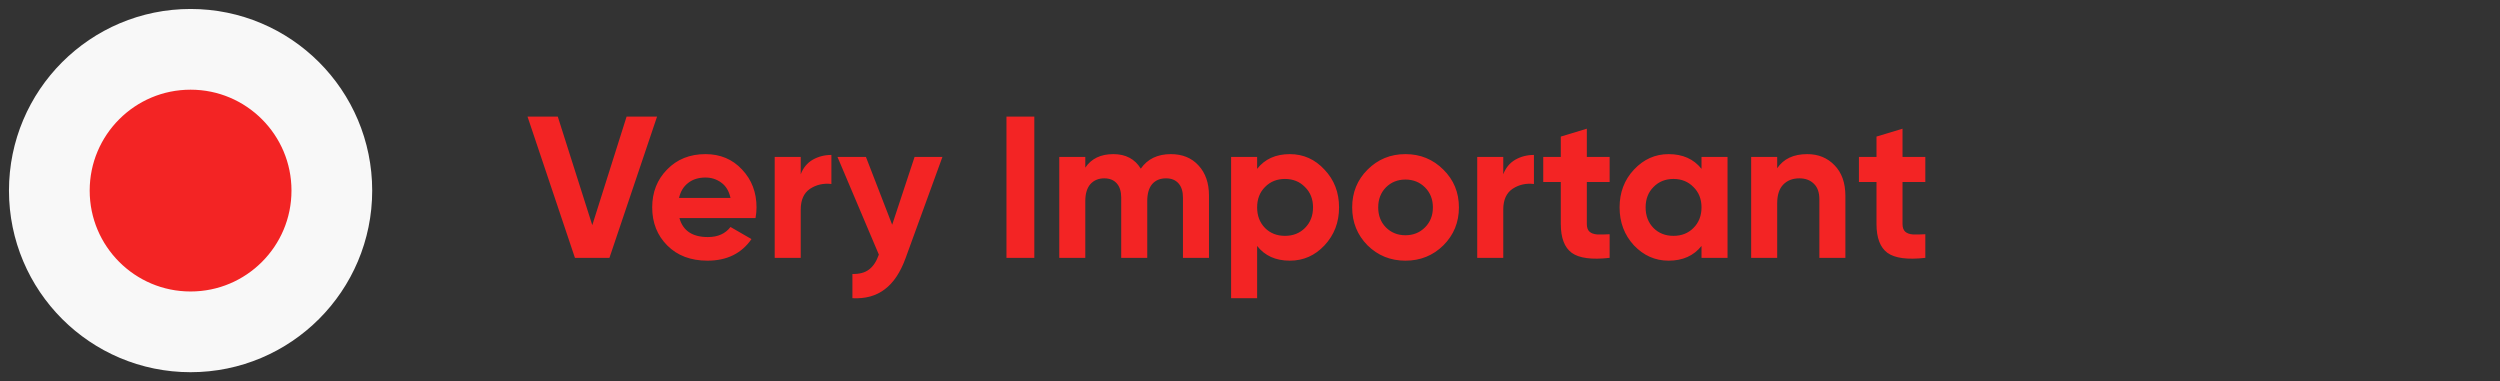
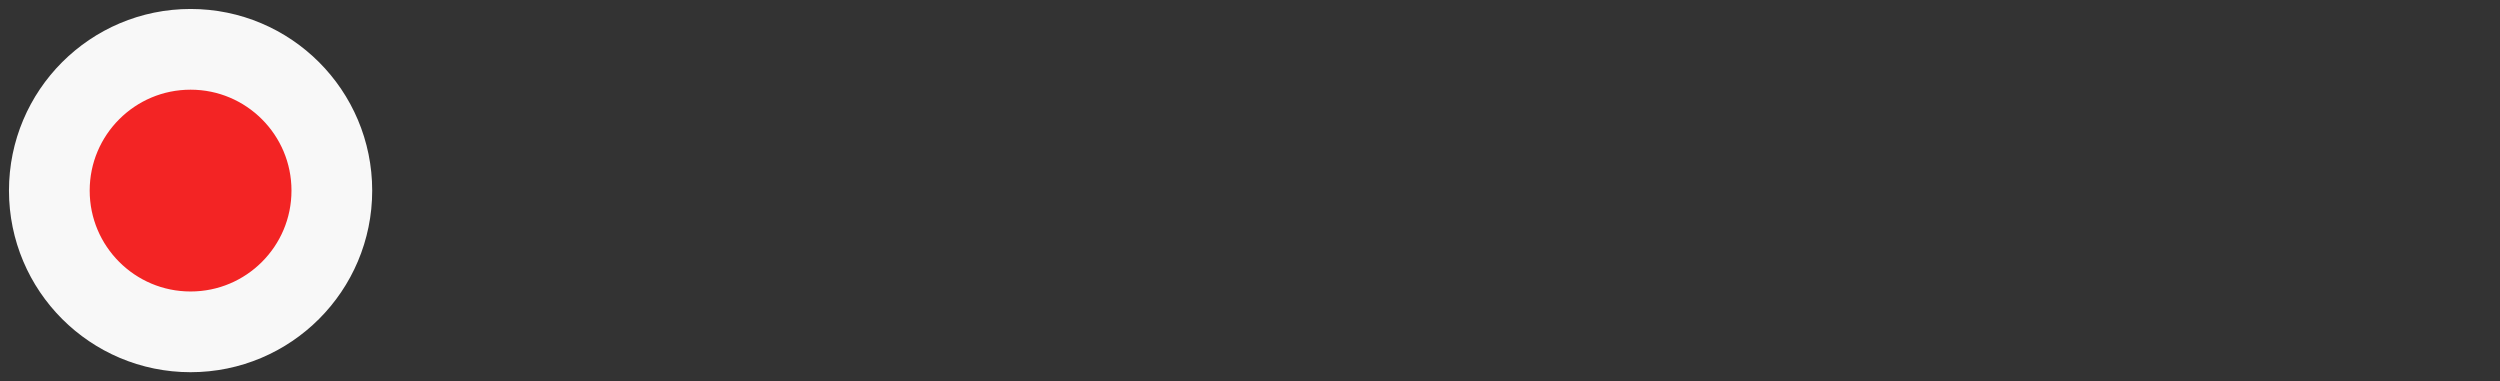
<svg xmlns="http://www.w3.org/2000/svg" width="223" height="34" viewBox="0 0 223 34" fill="none">
  <rect x="0" y="0" width="223" height="34" fill="#333333" stroke="none" />
-   <path d="M51.284 23L47.054 10.4H49.754L52.832 20.084L55.892 10.4H58.61L54.362 23H51.284ZM60.606 19.454C60.918 20.582 61.764 21.146 63.144 21.146C64.032 21.146 64.704 20.846 65.16 20.246L67.032 21.326C66.144 22.61 64.836 23.252 63.108 23.252C61.62 23.252 60.426 22.802 59.526 21.902C58.626 21.002 58.176 19.868 58.176 18.5C58.176 17.144 58.62 16.016 59.508 15.116C60.396 14.204 61.536 13.748 62.928 13.748C64.248 13.748 65.334 14.204 66.186 15.116C67.05 16.028 67.482 17.156 67.482 18.5C67.482 18.8 67.452 19.118 67.392 19.454H60.606ZM60.57 17.654H65.16C65.028 17.042 64.752 16.586 64.332 16.286C63.924 15.986 63.456 15.836 62.928 15.836C62.304 15.836 61.788 15.998 61.38 16.322C60.972 16.634 60.702 17.078 60.57 17.654ZM71.425 15.548C71.641 14.972 71.995 14.54 72.487 14.252C72.991 13.964 73.549 13.82 74.161 13.82V16.412C73.453 16.328 72.817 16.472 72.253 16.844C71.701 17.216 71.425 17.834 71.425 18.698V23H69.103V14H71.425V15.548ZM81.58 14H84.064L80.788 23C80.32 24.296 79.696 25.232 78.916 25.808C78.148 26.396 77.188 26.66 76.036 26.6V24.44C76.66 24.452 77.152 24.32 77.512 24.044C77.884 23.768 78.178 23.324 78.394 22.712L74.704 14H77.242L79.582 20.048L81.58 14ZM89.777 10.4H92.261V23H89.777V10.4ZM104.44 13.748C105.472 13.748 106.294 14.084 106.906 14.756C107.53 15.428 107.842 16.328 107.842 17.456V23H105.52V17.618C105.52 17.078 105.388 16.658 105.124 16.358C104.86 16.058 104.488 15.908 104.008 15.908C103.48 15.908 103.066 16.082 102.766 16.43C102.478 16.778 102.334 17.282 102.334 17.942V23H100.012V17.618C100.012 17.078 99.88 16.658 99.616 16.358C99.352 16.058 98.98 15.908 98.5 15.908C97.984 15.908 97.57 16.082 97.258 16.43C96.958 16.778 96.808 17.282 96.808 17.942V23H94.486V14H96.808V14.954C97.348 14.15 98.182 13.748 99.31 13.748C100.414 13.748 101.23 14.18 101.758 15.044C102.358 14.18 103.252 13.748 104.44 13.748ZM115.052 13.748C116.264 13.748 117.296 14.21 118.148 15.134C119.012 16.046 119.444 17.168 119.444 18.5C119.444 19.832 119.012 20.96 118.148 21.884C117.296 22.796 116.264 23.252 115.052 23.252C113.792 23.252 112.82 22.814 112.136 21.938V26.6H109.814V14H112.136V15.062C112.82 14.186 113.792 13.748 115.052 13.748ZM112.838 20.336C113.306 20.804 113.9 21.038 114.62 21.038C115.34 21.038 115.934 20.804 116.402 20.336C116.882 19.856 117.122 19.244 117.122 18.5C117.122 17.756 116.882 17.15 116.402 16.682C115.934 16.202 115.34 15.962 114.62 15.962C113.9 15.962 113.306 16.202 112.838 16.682C112.37 17.15 112.136 17.756 112.136 18.5C112.136 19.244 112.37 19.856 112.838 20.336ZM128.75 21.884C127.826 22.796 126.698 23.252 125.366 23.252C124.034 23.252 122.906 22.796 121.982 21.884C121.07 20.96 120.614 19.832 120.614 18.5C120.614 17.168 121.07 16.046 121.982 15.134C122.906 14.21 124.034 13.748 125.366 13.748C126.698 13.748 127.826 14.21 128.75 15.134C129.674 16.046 130.136 17.168 130.136 18.5C130.136 19.832 129.674 20.96 128.75 21.884ZM123.62 20.282C124.088 20.75 124.67 20.984 125.366 20.984C126.062 20.984 126.644 20.75 127.112 20.282C127.58 19.814 127.814 19.22 127.814 18.5C127.814 17.78 127.58 17.186 127.112 16.718C126.644 16.25 126.062 16.016 125.366 16.016C124.67 16.016 124.088 16.25 123.62 16.718C123.164 17.186 122.936 17.78 122.936 18.5C122.936 19.22 123.164 19.814 123.62 20.282ZM134.091 15.548C134.307 14.972 134.661 14.54 135.153 14.252C135.657 13.964 136.215 13.82 136.827 13.82V16.412C136.119 16.328 135.483 16.472 134.919 16.844C134.367 17.216 134.091 17.834 134.091 18.698V23H131.769V14H134.091V15.548ZM143.579 16.232H141.545V19.976C141.545 20.288 141.623 20.516 141.779 20.66C141.935 20.804 142.163 20.888 142.463 20.912C142.763 20.924 143.135 20.918 143.579 20.894V23C141.983 23.18 140.855 23.03 140.195 22.55C139.547 22.07 139.223 21.212 139.223 19.976V16.232H137.657V14H139.223V12.182L141.545 11.48V14H143.579V16.232ZM151.775 14H154.097V23H151.775V21.938C151.079 22.814 150.101 23.252 148.841 23.252C147.641 23.252 146.609 22.796 145.745 21.884C144.893 20.96 144.467 19.832 144.467 18.5C144.467 17.168 144.893 16.046 145.745 15.134C146.609 14.21 147.641 13.748 148.841 13.748C150.101 13.748 151.079 14.186 151.775 15.062V14ZM147.491 20.336C147.959 20.804 148.553 21.038 149.273 21.038C149.993 21.038 150.587 20.804 151.055 20.336C151.535 19.856 151.775 19.244 151.775 18.5C151.775 17.756 151.535 17.15 151.055 16.682C150.587 16.202 149.993 15.962 149.273 15.962C148.553 15.962 147.959 16.202 147.491 16.682C147.023 17.15 146.789 17.756 146.789 18.5C146.789 19.244 147.023 19.856 147.491 20.336ZM161.207 13.748C162.191 13.748 163.001 14.078 163.637 14.738C164.285 15.398 164.609 16.31 164.609 17.474V23H162.287V17.762C162.287 17.162 162.125 16.706 161.801 16.394C161.477 16.07 161.045 15.908 160.505 15.908C159.905 15.908 159.425 16.094 159.065 16.466C158.705 16.838 158.525 17.396 158.525 18.14V23H156.203V14H158.525V15.008C159.089 14.168 159.983 13.748 161.207 13.748ZM171.739 16.232H169.705V19.976C169.705 20.288 169.783 20.516 169.939 20.66C170.095 20.804 170.323 20.888 170.623 20.912C170.923 20.924 171.295 20.918 171.739 20.894V23C170.143 23.18 169.015 23.03 168.355 22.55C167.707 22.07 167.383 21.212 167.383 19.976V16.232H165.817V14H167.383V12.182L169.705 11.48V14H171.739V16.232Z" fill="#F32424" />
  <circle cx="17" cy="17" r="12.6" fill="#F32424" stroke="#F8F8F8" stroke-width="7.2" />
</svg>